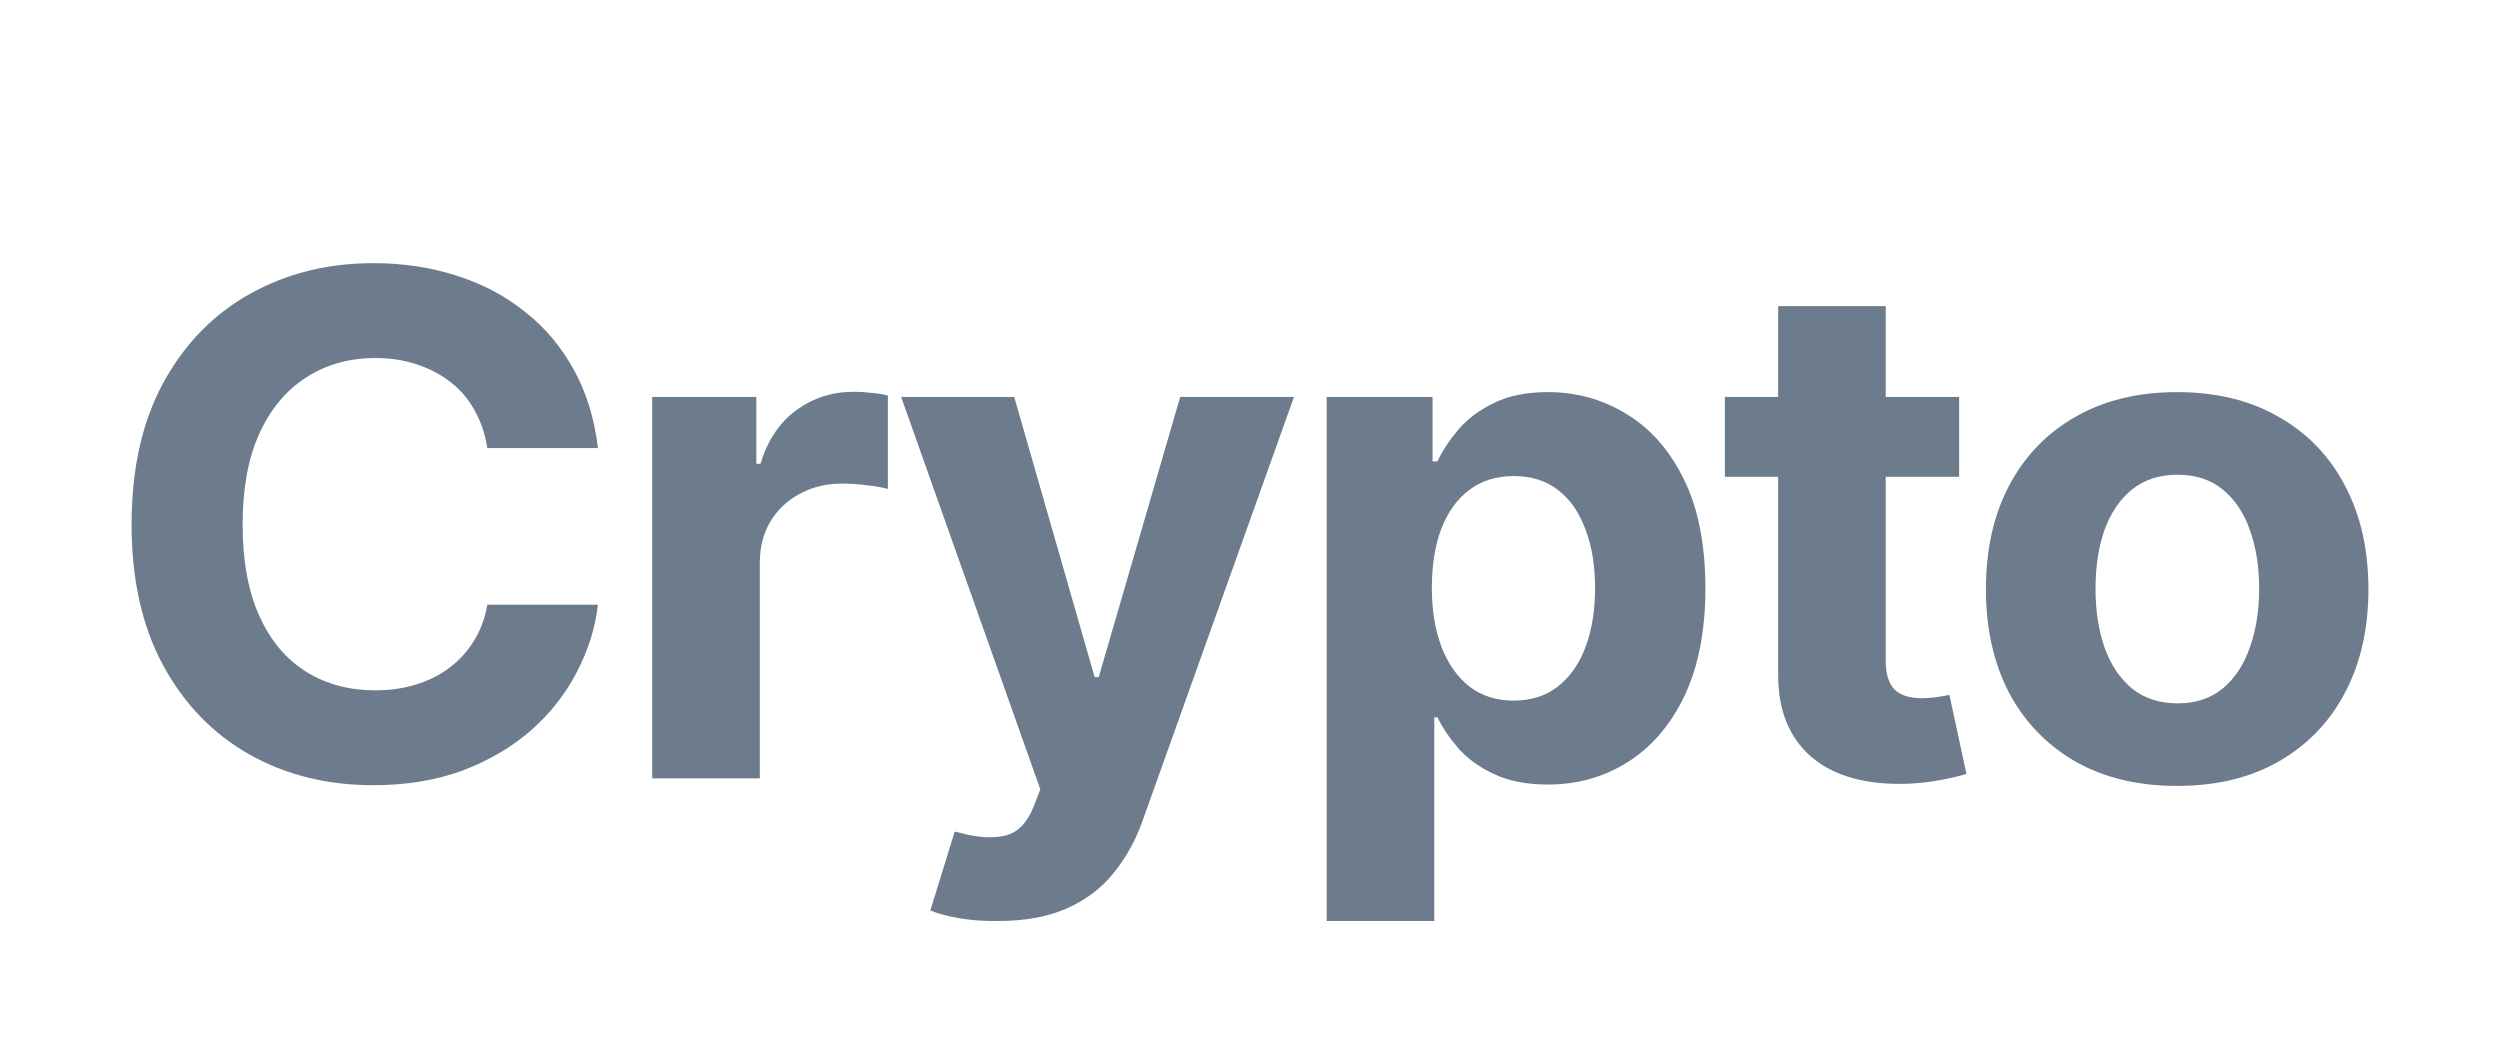
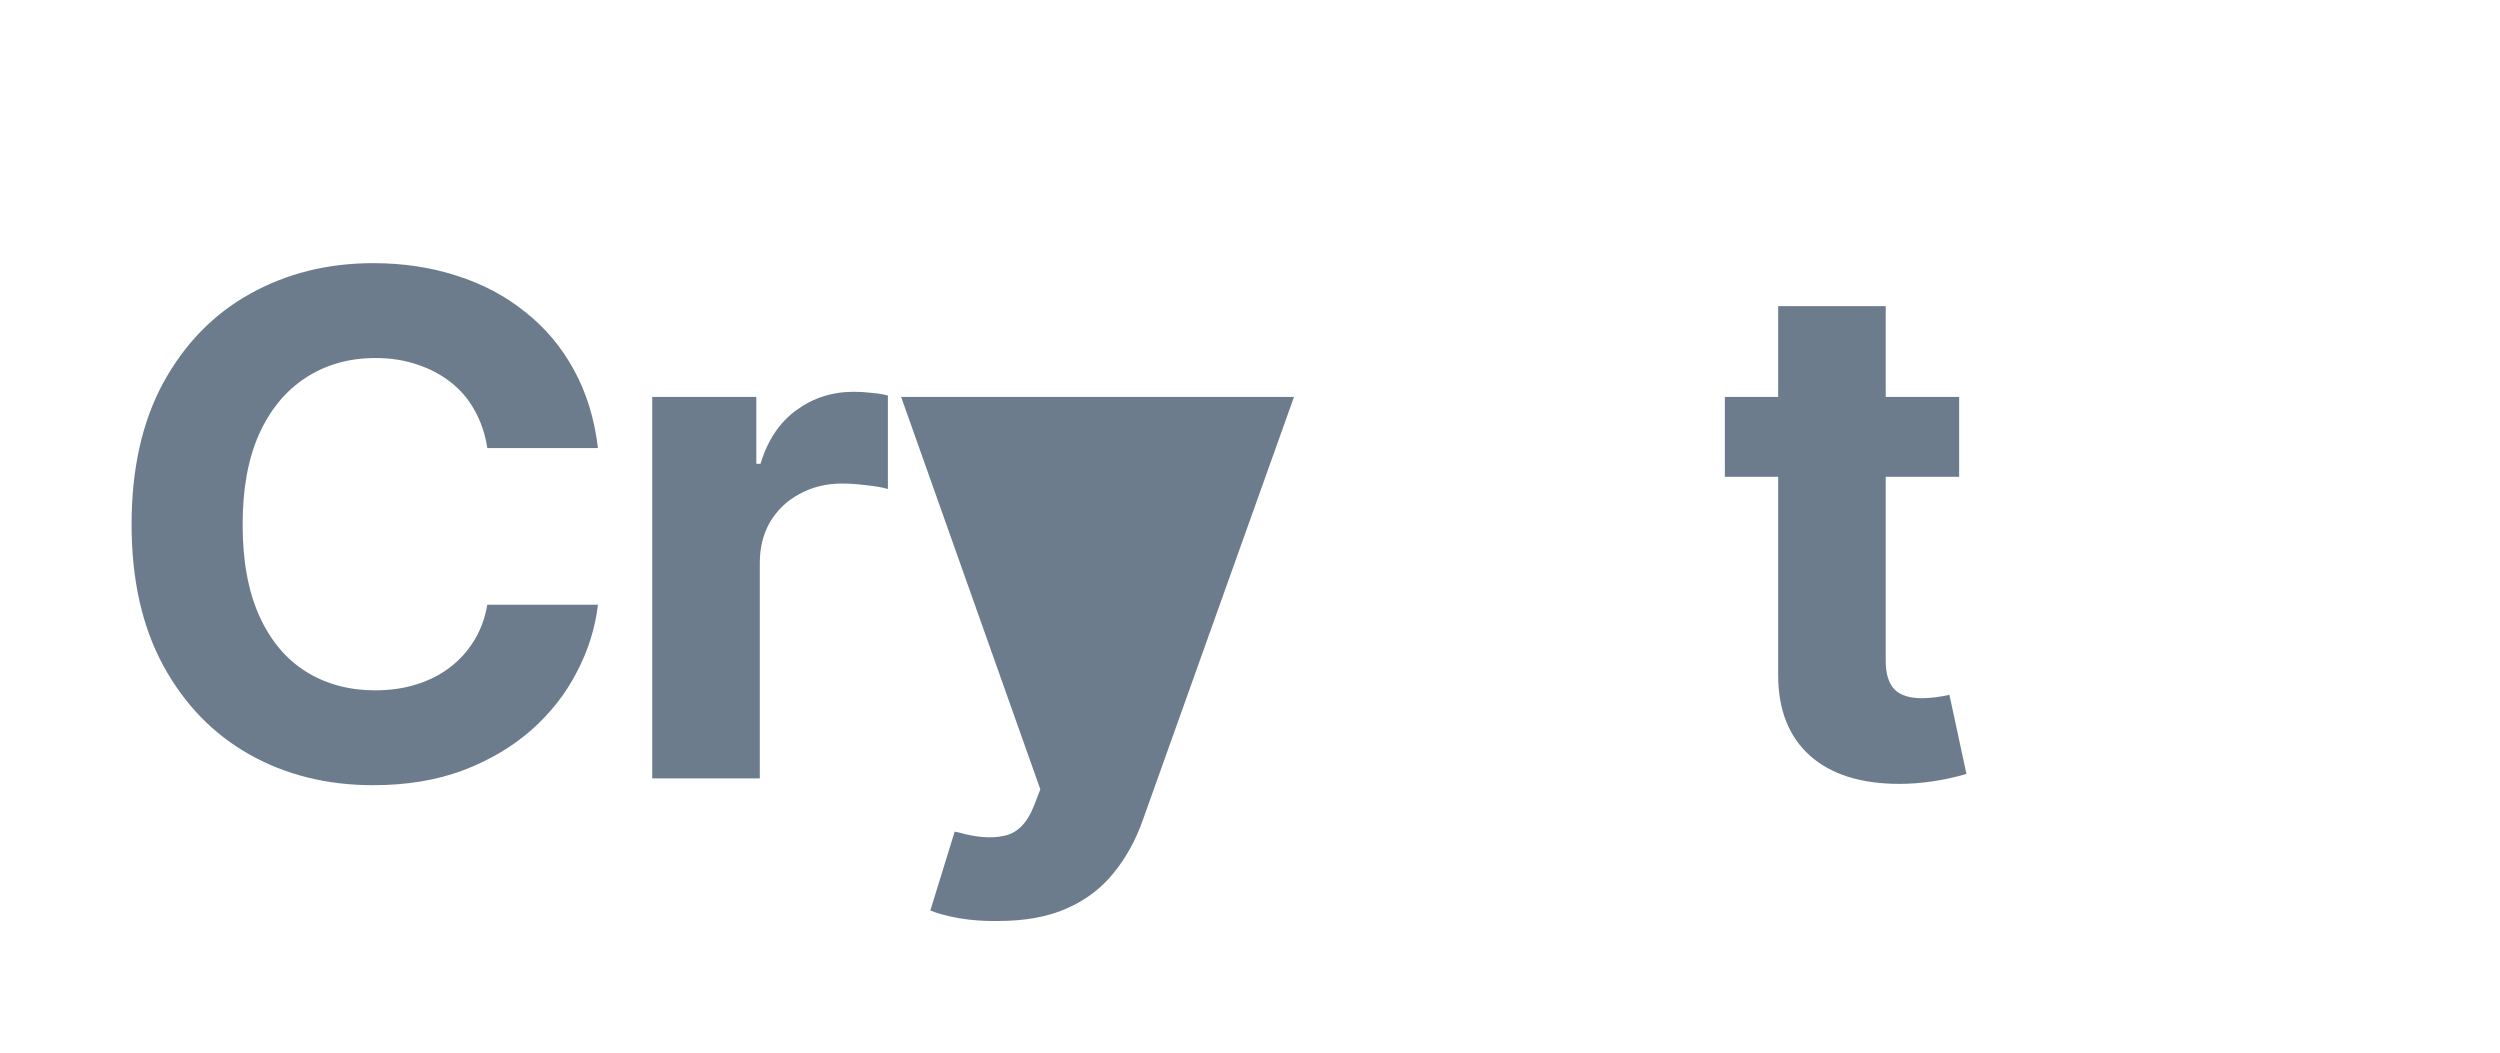
<svg xmlns="http://www.w3.org/2000/svg" width="38" height="16" viewBox="0 0 38 16" fill="none">
  <path d="M5.671 11.935C4.973 11.935 4.347 11.78 3.793 11.469C3.24 11.157 2.802 10.706 2.481 10.115C2.16 9.524 2 8.81 2 7.973C2 7.129 2.16 6.412 2.481 5.82C2.806 5.226 3.245 4.775 3.799 4.467C4.356 4.156 4.98 4 5.671 4C6.13 4 6.555 4.064 6.946 4.192C7.338 4.316 7.683 4.5 7.983 4.742C8.287 4.98 8.533 5.274 8.724 5.623C8.914 5.969 9.036 6.365 9.089 6.811H7.407C7.375 6.6 7.311 6.41 7.216 6.241C7.124 6.071 7.003 5.928 6.851 5.81C6.703 5.693 6.532 5.603 6.338 5.54C6.147 5.475 5.938 5.442 5.708 5.442C5.306 5.442 4.952 5.542 4.645 5.743C4.342 5.94 4.105 6.227 3.936 6.604C3.77 6.977 3.688 7.433 3.688 7.973C3.688 8.523 3.772 8.986 3.942 9.363C4.111 9.736 4.347 10.018 4.65 10.208C4.954 10.398 5.305 10.493 5.703 10.493C5.925 10.493 6.132 10.464 6.322 10.405C6.513 10.347 6.682 10.262 6.83 10.151C6.978 10.04 7.101 9.906 7.2 9.747C7.303 9.584 7.371 9.399 7.407 9.192H9.089C9.047 9.548 8.939 9.89 8.766 10.219C8.597 10.547 8.366 10.841 8.073 11.1C7.78 11.356 7.433 11.56 7.031 11.712C6.629 11.861 6.176 11.935 5.671 11.935Z" fill="#6D7C8D" />
  <path d="M9.914 11.832V6.033H11.496V7.05H11.559C11.669 6.69 11.85 6.419 12.104 6.235C12.358 6.049 12.649 5.955 12.977 5.955C13.062 5.955 13.15 5.96 13.242 5.971C13.337 5.978 13.421 5.992 13.496 6.012V7.433C13.418 7.409 13.31 7.39 13.173 7.376C13.039 7.359 12.914 7.35 12.797 7.35C12.561 7.35 12.348 7.402 12.157 7.506C11.967 7.606 11.817 7.748 11.707 7.931C11.602 8.111 11.549 8.319 11.549 8.554V11.832H9.914Z" fill="#6D7C8D" />
-   <path d="M15.173 13.999C14.964 14.003 14.769 13.989 14.585 13.958C14.405 13.927 14.257 13.887 14.141 13.839L14.511 12.641L14.564 12.651C14.839 12.73 15.074 12.748 15.268 12.703C15.465 12.661 15.615 12.509 15.717 12.246L15.813 11.998L13.697 6.033H15.416L16.638 10.291H16.701L17.939 6.033H19.669L17.373 12.459C17.264 12.77 17.114 13.042 16.924 13.273C16.737 13.505 16.5 13.683 16.215 13.808C15.929 13.935 15.582 13.999 15.173 13.999Z" fill="#6D7C8D" />
-   <path d="M20.166 13.999V6.033H21.775V7.013H21.849C21.923 6.854 22.029 6.694 22.166 6.531C22.304 6.368 22.484 6.234 22.706 6.126C22.928 6.016 23.203 5.96 23.531 5.96C23.965 5.96 24.362 6.071 24.721 6.292C25.085 6.51 25.375 6.84 25.594 7.283C25.813 7.726 25.922 8.279 25.922 8.943C25.922 9.586 25.816 10.13 25.605 10.576C25.393 11.019 25.106 11.354 24.742 11.583C24.383 11.811 23.977 11.925 23.526 11.925C23.208 11.925 22.939 11.873 22.716 11.769C22.494 11.666 22.312 11.536 22.172 11.38C22.034 11.221 21.926 11.062 21.849 10.903H21.801V13.999H20.166ZM23.007 10.649C23.275 10.649 23.501 10.576 23.684 10.431C23.868 10.286 24.007 10.085 24.102 9.83C24.198 9.57 24.245 9.273 24.245 8.938C24.245 8.602 24.198 8.308 24.102 8.056C24.011 7.8 23.873 7.599 23.69 7.454C23.506 7.309 23.279 7.236 23.007 7.236C22.743 7.236 22.517 7.307 22.33 7.449C22.147 7.587 22.006 7.784 21.907 8.04C21.812 8.293 21.764 8.592 21.764 8.938C21.764 9.28 21.814 9.579 21.912 9.835C22.011 10.091 22.152 10.291 22.335 10.436C22.522 10.578 22.746 10.649 23.007 10.649Z" fill="#6D7C8D" />
+   <path d="M15.173 13.999C14.964 14.003 14.769 13.989 14.585 13.958C14.405 13.927 14.257 13.887 14.141 13.839L14.511 12.641L14.564 12.651C14.839 12.73 15.074 12.748 15.268 12.703C15.465 12.661 15.615 12.509 15.717 12.246L15.813 11.998L13.697 6.033H15.416H16.701L17.939 6.033H19.669L17.373 12.459C17.264 12.77 17.114 13.042 16.924 13.273C16.737 13.505 16.5 13.683 16.215 13.808C15.929 13.935 15.582 13.999 15.173 13.999Z" fill="#6D7C8D" />
  <path d="M29.779 6.033V7.247H26.218V6.033H29.779ZM27.028 4.653H28.663V10.047C28.663 10.241 28.707 10.384 28.795 10.478C28.883 10.568 29.024 10.613 29.218 10.613C29.282 10.613 29.352 10.607 29.43 10.597C29.507 10.587 29.574 10.575 29.631 10.561L29.89 11.764C29.71 11.816 29.535 11.854 29.366 11.878C29.2 11.902 29.036 11.915 28.874 11.915C28.285 11.915 27.83 11.771 27.509 11.484C27.188 11.194 27.028 10.786 27.028 10.26V4.653Z" fill="#6D7C8D" />
-   <path d="M33.09 11.946C32.494 11.946 31.978 11.821 31.54 11.572C31.107 11.32 30.771 10.971 30.535 10.525C30.302 10.075 30.186 9.553 30.186 8.958C30.186 8.357 30.302 7.833 30.535 7.387C30.771 6.937 31.107 6.588 31.54 6.339C31.978 6.087 32.494 5.96 33.09 5.96C33.69 5.96 34.207 6.087 34.64 6.339C35.078 6.588 35.413 6.937 35.646 7.387C35.882 7.833 36 8.357 36 8.958C36 9.553 35.882 10.075 35.646 10.525C35.413 10.971 35.078 11.32 34.64 11.572C34.207 11.821 33.69 11.946 33.09 11.946ZM33.101 10.691C33.373 10.691 33.6 10.616 33.783 10.467C33.967 10.315 34.104 10.108 34.196 9.845C34.291 9.582 34.339 9.283 34.339 8.948C34.339 8.609 34.291 8.31 34.196 8.051C34.104 7.791 33.967 7.587 33.783 7.439C33.6 7.29 33.373 7.216 33.101 7.216C32.826 7.216 32.595 7.29 32.408 7.439C32.225 7.587 32.085 7.791 31.99 8.051C31.898 8.31 31.852 8.609 31.852 8.948C31.852 9.283 31.898 9.582 31.99 9.845C32.085 10.108 32.225 10.315 32.408 10.467C32.595 10.616 32.826 10.691 33.101 10.691Z" fill="#6D7C8D" />
</svg>